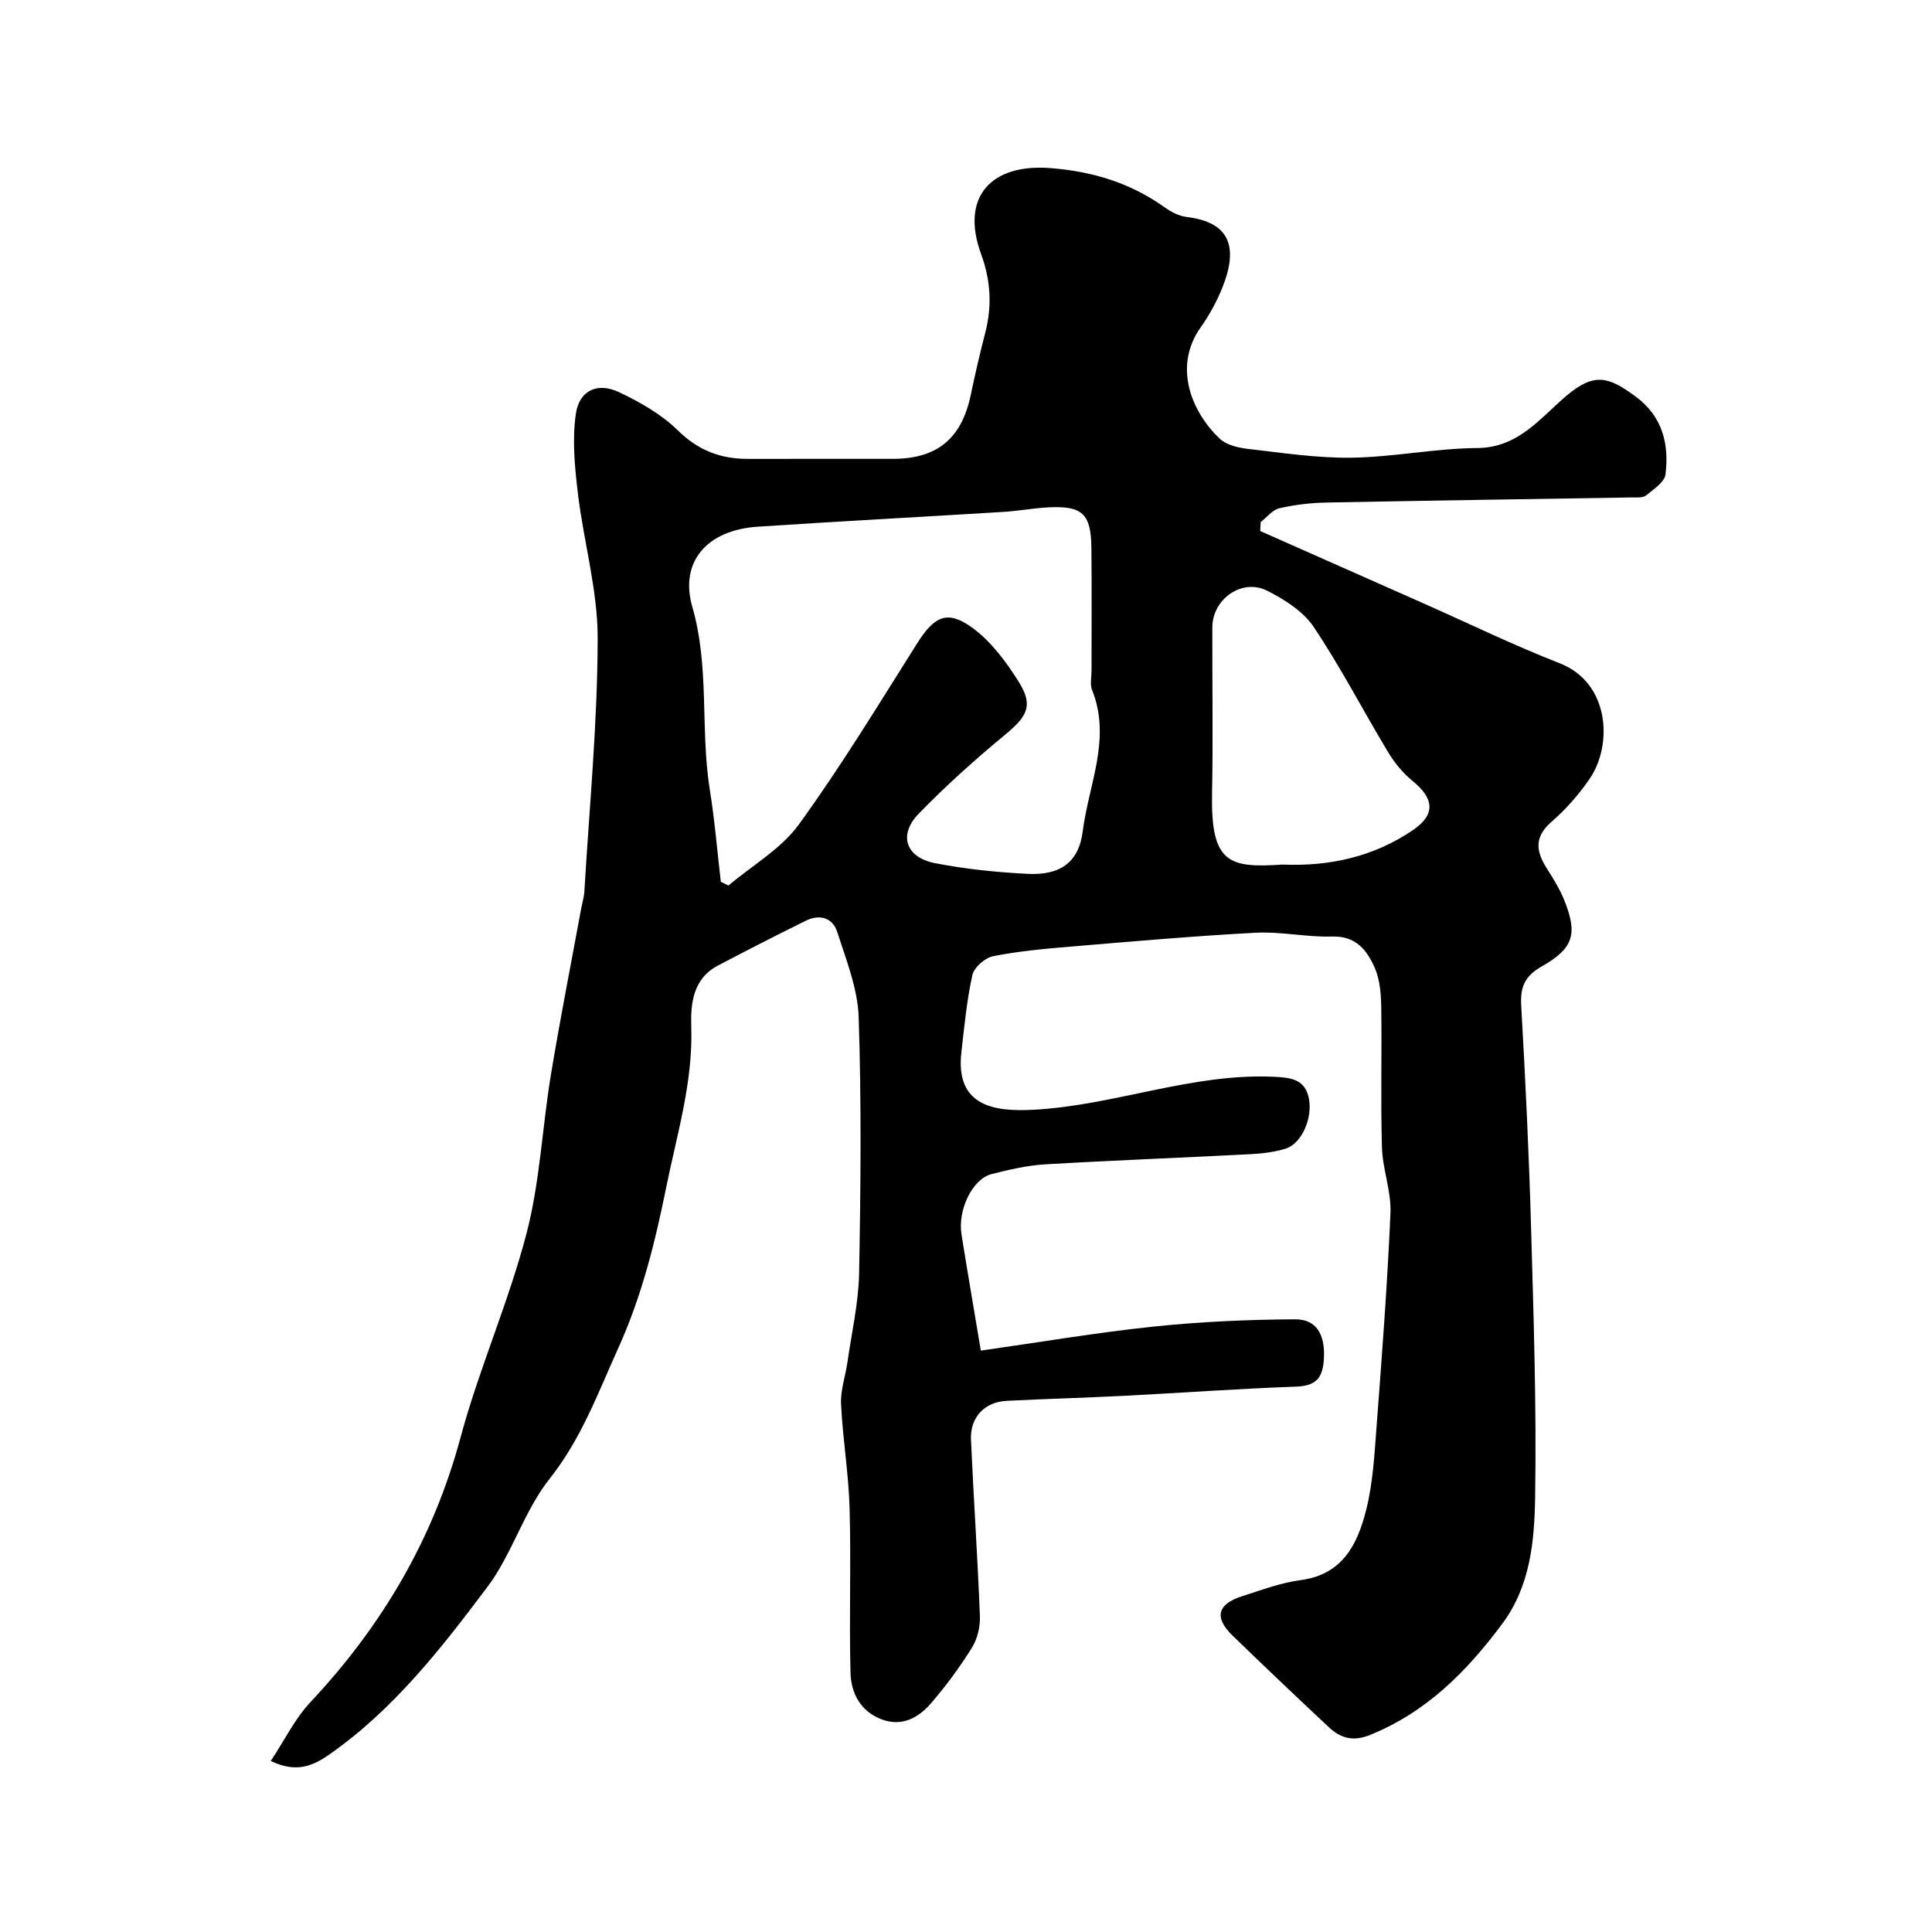
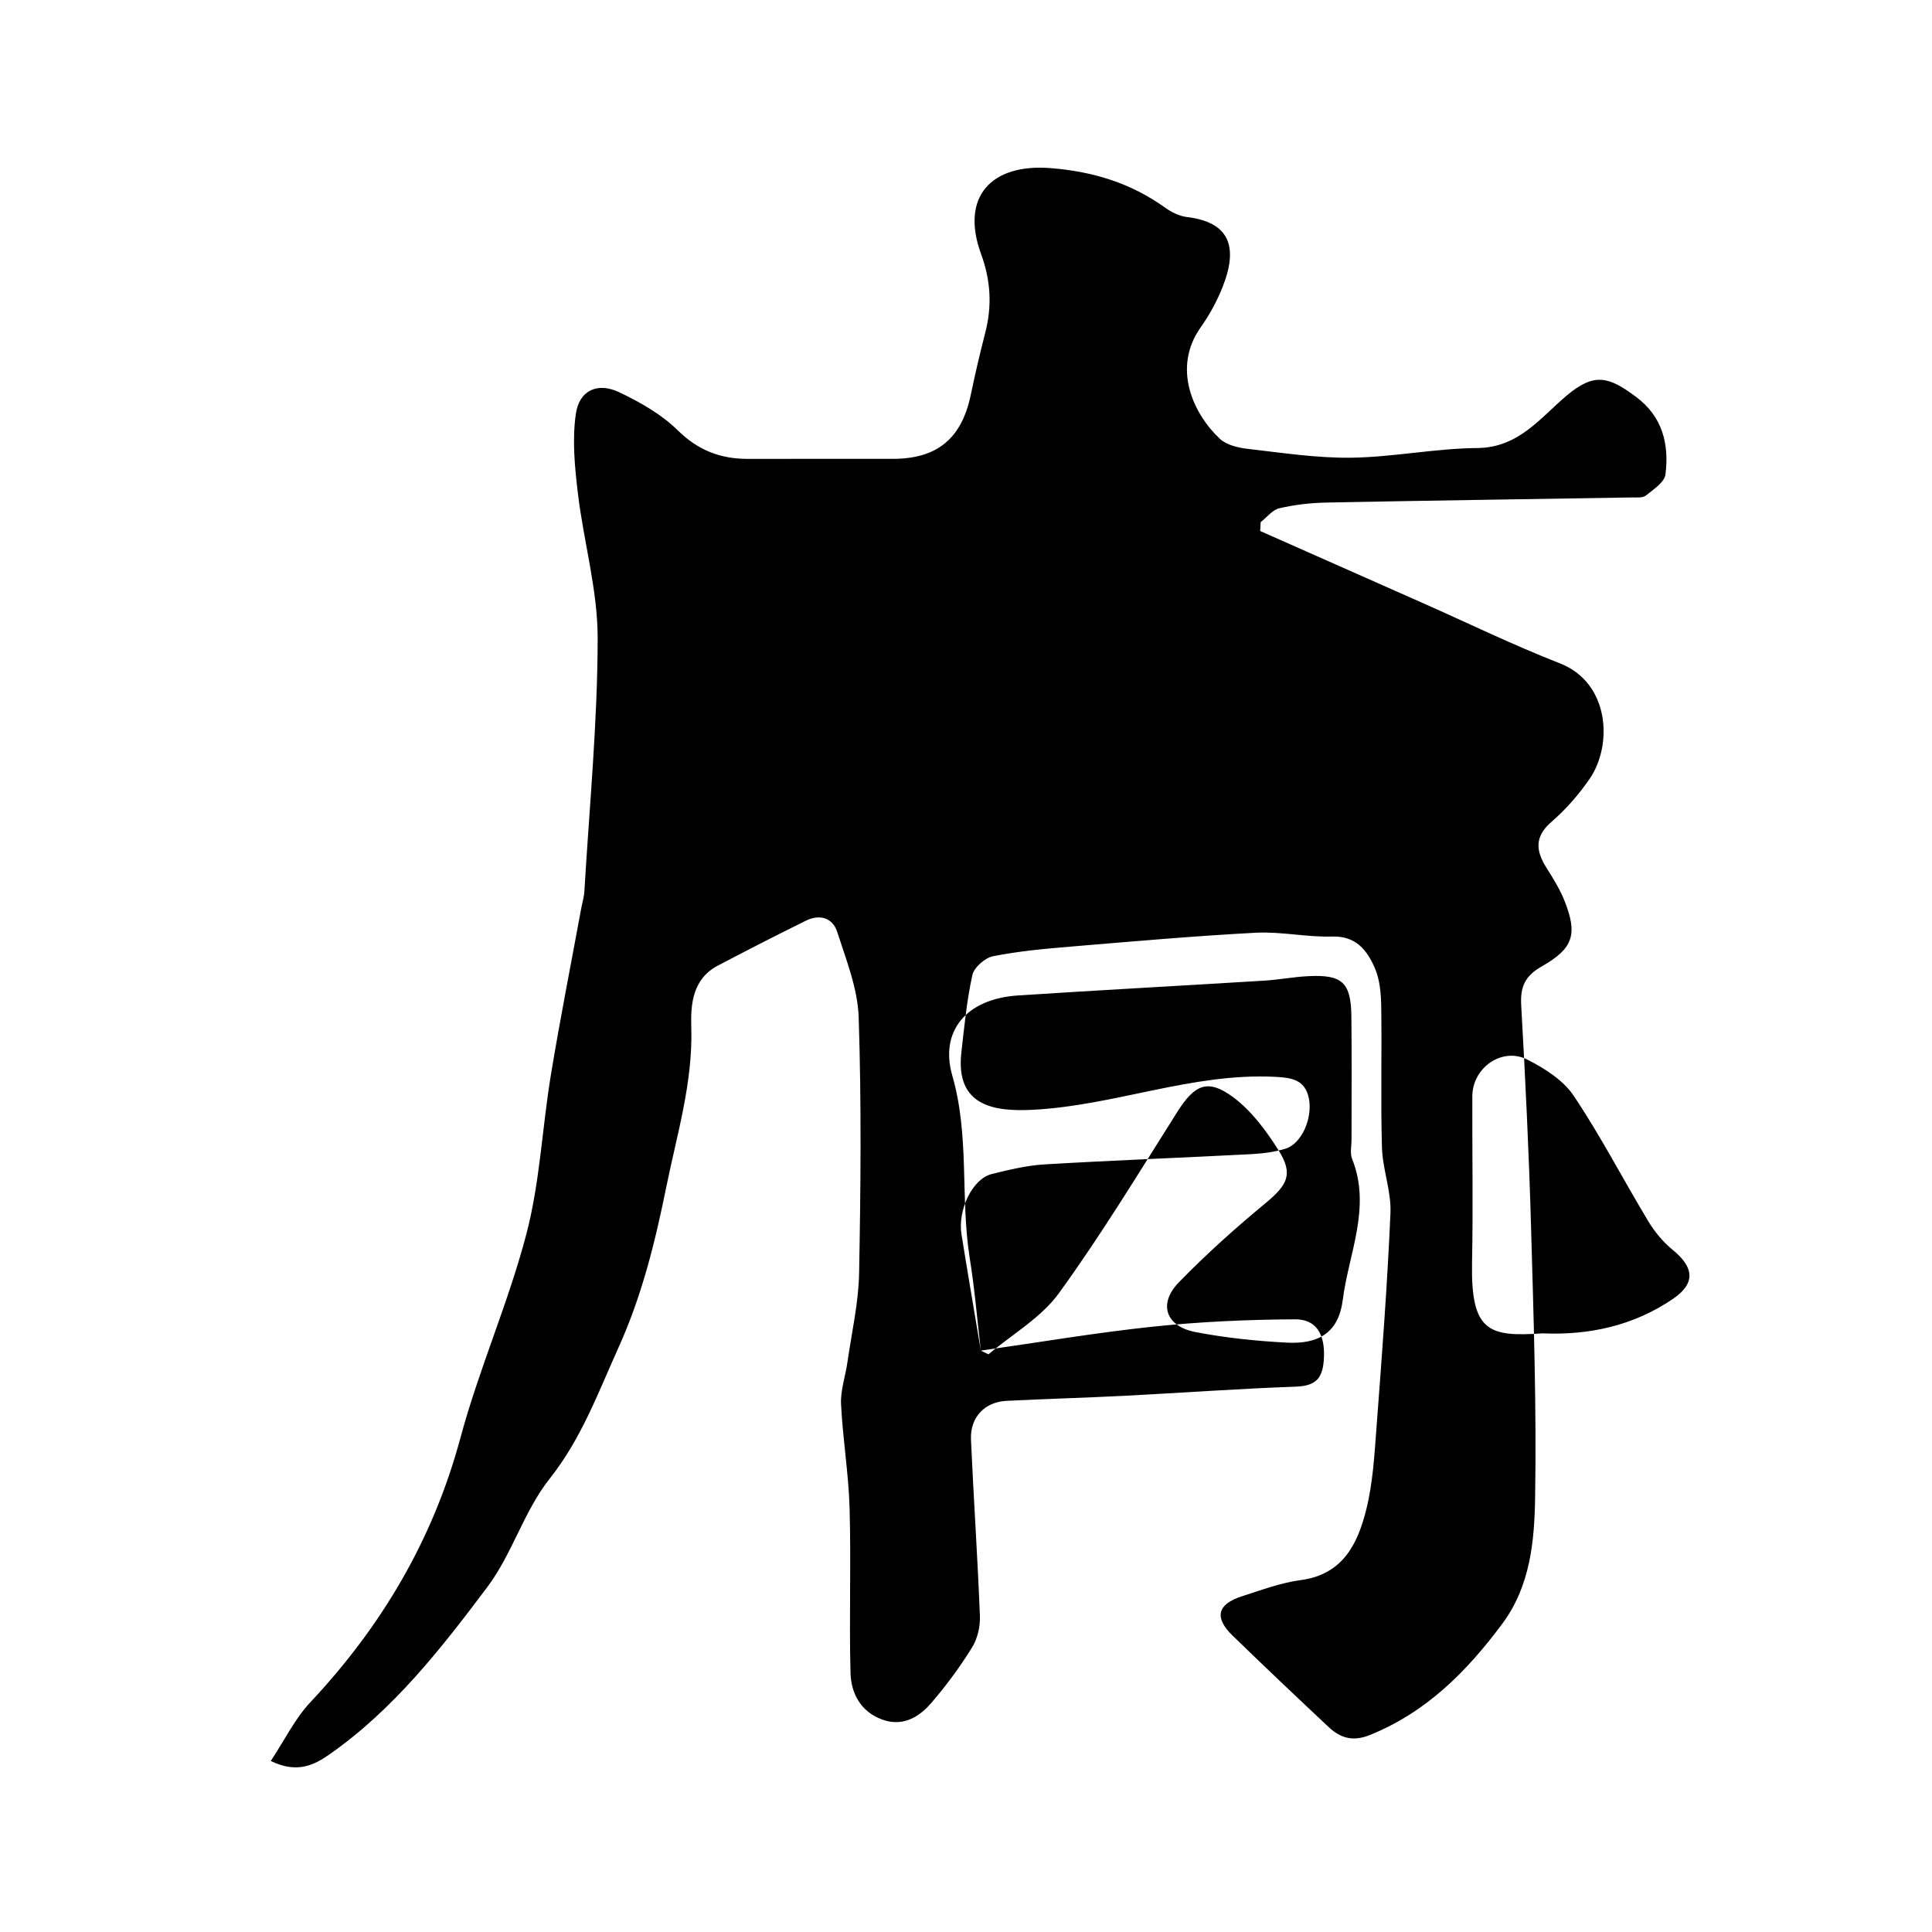
<svg xmlns="http://www.w3.org/2000/svg" enable-background="new 0 0 400 400" viewBox="0 0 400 400">
-   <path d="m203.07 279.63c12.51-1.78 24.13-3.76 35.82-4.98 9.7-1.01 19.49-1.45 29.25-1.5 4.5-.02 6.17 3.25 5.97 7.89-.18 4.15-1.48 5.9-5.82 6.05-11.87.42-23.72 1.29-35.59 1.9-8.1.41-16.2.63-24.3 1.04-4.55.23-7.57 3.41-7.37 8.03.54 12.2 1.38 24.38 1.85 36.58.08 2.17-.52 4.68-1.66 6.51-2.49 4-5.32 7.84-8.4 11.42-2.61 3.04-6.03 5-10.27 3.41-4.36-1.63-6.34-5.4-6.46-9.61-.3-11.35.13-22.72-.19-34.07-.2-7.21-1.42-14.38-1.77-21.59-.14-2.86.91-5.77 1.32-8.67.88-6.15 2.3-12.29 2.42-18.45.33-17.66.49-35.34-.09-52.98-.2-5.96-2.6-11.91-4.46-17.71-.93-2.88-3.63-3.68-6.43-2.3-6.13 3.02-12.22 6.14-18.27 9.32-5.16 2.71-5.66 7.89-5.5 12.67.37 11.52-2.97 22.26-5.21 33.34-2.31 11.43-5.08 22.52-9.87 33.1-4.21 9.31-7.67 18.84-14.24 27.12-5.31 6.68-7.76 15.59-12.91 22.44-9.55 12.71-19.4 25.36-32.67 34.63-3.23 2.26-6.75 4-12.16 1.37 2.9-4.38 5.01-8.77 8.19-12.15 14.82-15.8 25.43-33.74 31.1-54.83 3.84-14.25 9.92-27.91 13.65-42.19 2.79-10.68 3.25-21.95 5.06-32.9 1.88-11.42 4.13-22.77 6.22-34.16.23-1.28.63-2.54.71-3.83 1.03-17.46 2.73-34.93 2.75-52.4.01-10.01-2.91-20-4.1-30.04-.65-5.42-1.19-11.05-.42-16.39.71-4.91 4.51-6.61 8.96-4.5 4.35 2.06 8.77 4.58 12.16 7.91 4.23 4.16 8.87 5.91 14.54 5.9 10-.03 20 0 29.99-.01 9.18-.01 14.23-4.21 16.12-13.26.9-4.3 1.89-8.58 2.99-12.83 1.44-5.56 1.15-10.83-.86-16.32-4.3-11.75 1.99-18.78 14.45-17.78 8.77.7 16.56 3.1 23.65 8.18 1.29.92 2.9 1.74 4.44 1.93 8.88 1.05 10.83 6.12 7.41 14.64-1.15 2.86-2.66 5.64-4.44 8.15-6.04 8.49-1.56 17.98 3.91 23.12 1.38 1.3 3.78 1.87 5.78 2.1 7.17.82 14.37 1.94 21.55 1.83 8.67-.13 17.33-1.93 26-2 8.55-.07 13.06-6.28 18.48-10.85 5.75-4.85 8.74-3.94 14.38.26 5.49 4.09 6.87 9.8 6.09 16.05-.2 1.62-2.49 3.11-4.05 4.37-.65.52-1.9.39-2.88.4-21.1.35-42.2.64-63.29 1.06-3.26.06-6.56.45-9.73 1.18-1.43.33-2.58 1.88-3.86 2.87-.03.61-.07 1.23-.1 1.84 11.22 4.97 22.44 9.94 33.65 14.91 9.44 4.18 18.75 8.72 28.36 12.47 10.39 4.05 11.02 16.95 6.17 23.97-2.23 3.23-4.9 6.29-7.86 8.85-3.65 3.16-3.23 6.13-.96 9.68 1.39 2.18 2.77 4.44 3.71 6.84 2.62 6.72 1.81 9.68-4.72 13.39-3.57 2.02-4.53 4.27-4.31 8.13.86 15.19 1.6 30.39 2.03 45.59.53 18.76 1.16 37.54.85 56.29-.15 8.99-.97 18.27-6.79 26.11-7.34 9.87-15.71 18.32-27.41 23.04-3.51 1.42-6.08.66-8.51-1.61-6.7-6.28-13.37-12.6-19.96-19-3.81-3.7-3.13-6.47 1.95-8.1 4.02-1.29 8.06-2.81 12.21-3.36 8.72-1.16 11.77-7.51 13.54-14.57 1.38-5.51 1.7-11.32 2.13-17.03 1.12-14.79 2.25-29.58 2.89-44.4.19-4.49-1.63-9.03-1.76-13.57-.29-9.66 0-19.33-.15-28.99-.04-2.75-.26-5.71-1.33-8.17-1.59-3.62-3.86-6.67-8.84-6.51-5.25.16-10.56-1.06-15.79-.79-12.82.68-25.61 1.81-38.41 2.88-5.36.45-10.75.94-16.01 1.99-1.67.33-3.91 2.31-4.27 3.89-1.16 5.25-1.67 10.66-2.28 16.03-1.28 11.23 6.98 12.27 14.78 11.87 16.91-.86 32.95-7.66 50.06-6.83 3.39.17 6.29.5 7.1 4.43.84 4.1-1.48 9.43-4.82 10.45-2.31.71-4.8 1.01-7.23 1.14-14.2.74-28.4 1.27-42.59 2.11-3.71.22-7.42 1.1-11.04 2.01-3.97 1-7.06 7.43-6.23 12.51 1.23 7.7 2.55 15.38 4 24.04zm-53.83-97.06c.53.26 1.06.51 1.58.77 4.93-4.17 10.9-7.58 14.58-12.65 8.77-12.09 16.54-24.92 24.53-37.56 3.55-5.61 6.27-6.95 11.54-3.04 3.79 2.81 6.84 6.93 9.4 10.99 3.12 4.95 1.88 7.18-2.71 10.98-6.23 5.15-12.28 10.57-17.91 16.36-4.33 4.44-2.76 9.11 3.39 10.3 6.25 1.21 12.65 1.87 19.01 2.2 6.65.34 10.67-2.16 11.52-8.82 1.22-9.65 5.97-19.19 1.93-29.25-.46-1.15-.11-2.64-.11-3.97-.01-8.49.07-16.99-.03-25.48-.08-7.04-1.88-8.7-8.85-8.36-3.11.15-6.19.75-9.3.94-16.96 1.04-33.92 1.95-50.88 3.06-10.73.7-16.24 7.42-13.6 16.58 3.61 12.53 1.64 25.24 3.6 37.72 1.03 6.36 1.56 12.81 2.31 19.23zm116.3-3.57c9.74.41 18.91-1.62 27.01-7.15 4.72-3.22 4.37-6.53-.09-10.16-1.99-1.62-3.73-3.74-5.06-5.95-5.19-8.62-9.82-17.59-15.41-25.93-2.15-3.22-6-5.66-9.58-7.48-5.24-2.68-11.39 1.66-11.41 7.57-.04 11.48.17 22.96-.06 34.43-.27 14.4 3.47 15.42 14.6 14.67z" fill="#000001" />
+   <path d="m203.07 279.63c12.51-1.78 24.13-3.76 35.82-4.98 9.7-1.01 19.49-1.45 29.25-1.5 4.5-.02 6.17 3.25 5.97 7.89-.18 4.15-1.48 5.9-5.82 6.05-11.87.42-23.72 1.29-35.59 1.9-8.1.41-16.2.63-24.3 1.04-4.55.23-7.57 3.41-7.37 8.03.54 12.2 1.38 24.38 1.85 36.58.08 2.17-.52 4.68-1.66 6.51-2.49 4-5.32 7.84-8.4 11.42-2.61 3.04-6.03 5-10.27 3.41-4.36-1.63-6.34-5.4-6.46-9.61-.3-11.35.13-22.72-.19-34.07-.2-7.21-1.42-14.38-1.77-21.59-.14-2.86.91-5.77 1.32-8.67.88-6.15 2.3-12.29 2.42-18.45.33-17.66.49-35.34-.09-52.98-.2-5.96-2.6-11.91-4.46-17.71-.93-2.88-3.63-3.68-6.43-2.3-6.13 3.02-12.22 6.14-18.27 9.32-5.16 2.71-5.66 7.89-5.5 12.67.37 11.52-2.97 22.26-5.21 33.34-2.31 11.43-5.08 22.52-9.87 33.1-4.21 9.31-7.67 18.84-14.24 27.12-5.31 6.68-7.76 15.59-12.91 22.44-9.55 12.71-19.4 25.36-32.67 34.63-3.23 2.26-6.75 4-12.16 1.37 2.9-4.38 5.01-8.77 8.19-12.15 14.82-15.8 25.43-33.74 31.1-54.83 3.84-14.25 9.92-27.91 13.65-42.19 2.79-10.68 3.25-21.95 5.06-32.9 1.88-11.42 4.13-22.77 6.22-34.16.23-1.28.63-2.54.71-3.83 1.03-17.46 2.73-34.93 2.75-52.4.01-10.01-2.91-20-4.1-30.04-.65-5.42-1.19-11.05-.42-16.39.71-4.91 4.51-6.61 8.96-4.5 4.35 2.06 8.77 4.58 12.16 7.91 4.23 4.16 8.87 5.91 14.54 5.9 10-.03 20 0 29.99-.01 9.18-.01 14.23-4.21 16.12-13.26.9-4.3 1.89-8.58 2.99-12.83 1.44-5.56 1.15-10.83-.86-16.32-4.3-11.75 1.99-18.78 14.45-17.78 8.77.7 16.56 3.1 23.65 8.18 1.29.92 2.9 1.74 4.44 1.93 8.88 1.05 10.83 6.12 7.41 14.64-1.15 2.86-2.66 5.64-4.44 8.15-6.04 8.49-1.56 17.98 3.91 23.12 1.38 1.3 3.78 1.87 5.78 2.1 7.17.82 14.37 1.94 21.55 1.83 8.67-.13 17.33-1.93 26-2 8.55-.07 13.06-6.28 18.48-10.85 5.75-4.85 8.74-3.94 14.38.26 5.49 4.09 6.87 9.8 6.09 16.05-.2 1.62-2.49 3.11-4.05 4.37-.65.52-1.9.39-2.88.4-21.1.35-42.2.64-63.29 1.06-3.26.06-6.56.45-9.73 1.18-1.43.33-2.58 1.88-3.86 2.87-.03.61-.07 1.23-.1 1.84 11.22 4.97 22.44 9.94 33.65 14.91 9.44 4.18 18.75 8.72 28.36 12.47 10.39 4.05 11.02 16.95 6.17 23.97-2.23 3.23-4.9 6.29-7.86 8.85-3.65 3.16-3.23 6.13-.96 9.68 1.39 2.18 2.77 4.44 3.71 6.84 2.62 6.72 1.81 9.68-4.72 13.39-3.57 2.02-4.53 4.27-4.31 8.13.86 15.19 1.6 30.39 2.03 45.59.53 18.76 1.16 37.54.85 56.29-.15 8.99-.97 18.27-6.79 26.11-7.34 9.87-15.71 18.32-27.41 23.04-3.51 1.42-6.08.66-8.51-1.61-6.7-6.28-13.37-12.6-19.96-19-3.81-3.7-3.13-6.47 1.95-8.1 4.02-1.29 8.06-2.81 12.21-3.36 8.72-1.16 11.77-7.51 13.54-14.57 1.38-5.51 1.7-11.32 2.13-17.03 1.12-14.79 2.25-29.58 2.89-44.4.19-4.49-1.63-9.03-1.76-13.57-.29-9.66 0-19.33-.15-28.99-.04-2.75-.26-5.71-1.33-8.17-1.59-3.62-3.86-6.67-8.84-6.51-5.25.16-10.56-1.06-15.79-.79-12.82.68-25.61 1.81-38.41 2.88-5.36.45-10.75.94-16.01 1.99-1.67.33-3.91 2.31-4.27 3.89-1.16 5.25-1.67 10.66-2.28 16.03-1.28 11.23 6.98 12.27 14.78 11.87 16.91-.86 32.95-7.66 50.06-6.83 3.39.17 6.29.5 7.1 4.43.84 4.1-1.48 9.43-4.82 10.45-2.31.71-4.8 1.01-7.23 1.14-14.2.74-28.4 1.27-42.59 2.11-3.71.22-7.42 1.1-11.04 2.01-3.97 1-7.06 7.43-6.23 12.51 1.23 7.7 2.55 15.38 4 24.04zc.53.26 1.06.51 1.58.77 4.93-4.17 10.9-7.58 14.58-12.65 8.77-12.09 16.54-24.92 24.53-37.56 3.55-5.61 6.27-6.95 11.54-3.04 3.79 2.81 6.84 6.93 9.4 10.99 3.12 4.95 1.88 7.18-2.71 10.98-6.23 5.15-12.28 10.57-17.91 16.36-4.33 4.44-2.76 9.11 3.39 10.3 6.25 1.21 12.65 1.87 19.01 2.2 6.65.34 10.67-2.16 11.52-8.82 1.22-9.65 5.97-19.19 1.93-29.25-.46-1.15-.11-2.64-.11-3.97-.01-8.49.07-16.99-.03-25.48-.08-7.04-1.88-8.7-8.85-8.36-3.11.15-6.19.75-9.3.94-16.96 1.04-33.92 1.95-50.88 3.06-10.73.7-16.24 7.42-13.6 16.58 3.61 12.53 1.64 25.24 3.6 37.72 1.03 6.36 1.56 12.81 2.31 19.23zm116.3-3.57c9.74.41 18.91-1.62 27.01-7.15 4.72-3.22 4.37-6.53-.09-10.16-1.99-1.62-3.73-3.74-5.06-5.95-5.19-8.62-9.82-17.59-15.41-25.93-2.15-3.22-6-5.66-9.58-7.48-5.24-2.68-11.39 1.66-11.41 7.57-.04 11.48.17 22.96-.06 34.43-.27 14.4 3.47 15.42 14.6 14.67z" fill="#000001" />
</svg>